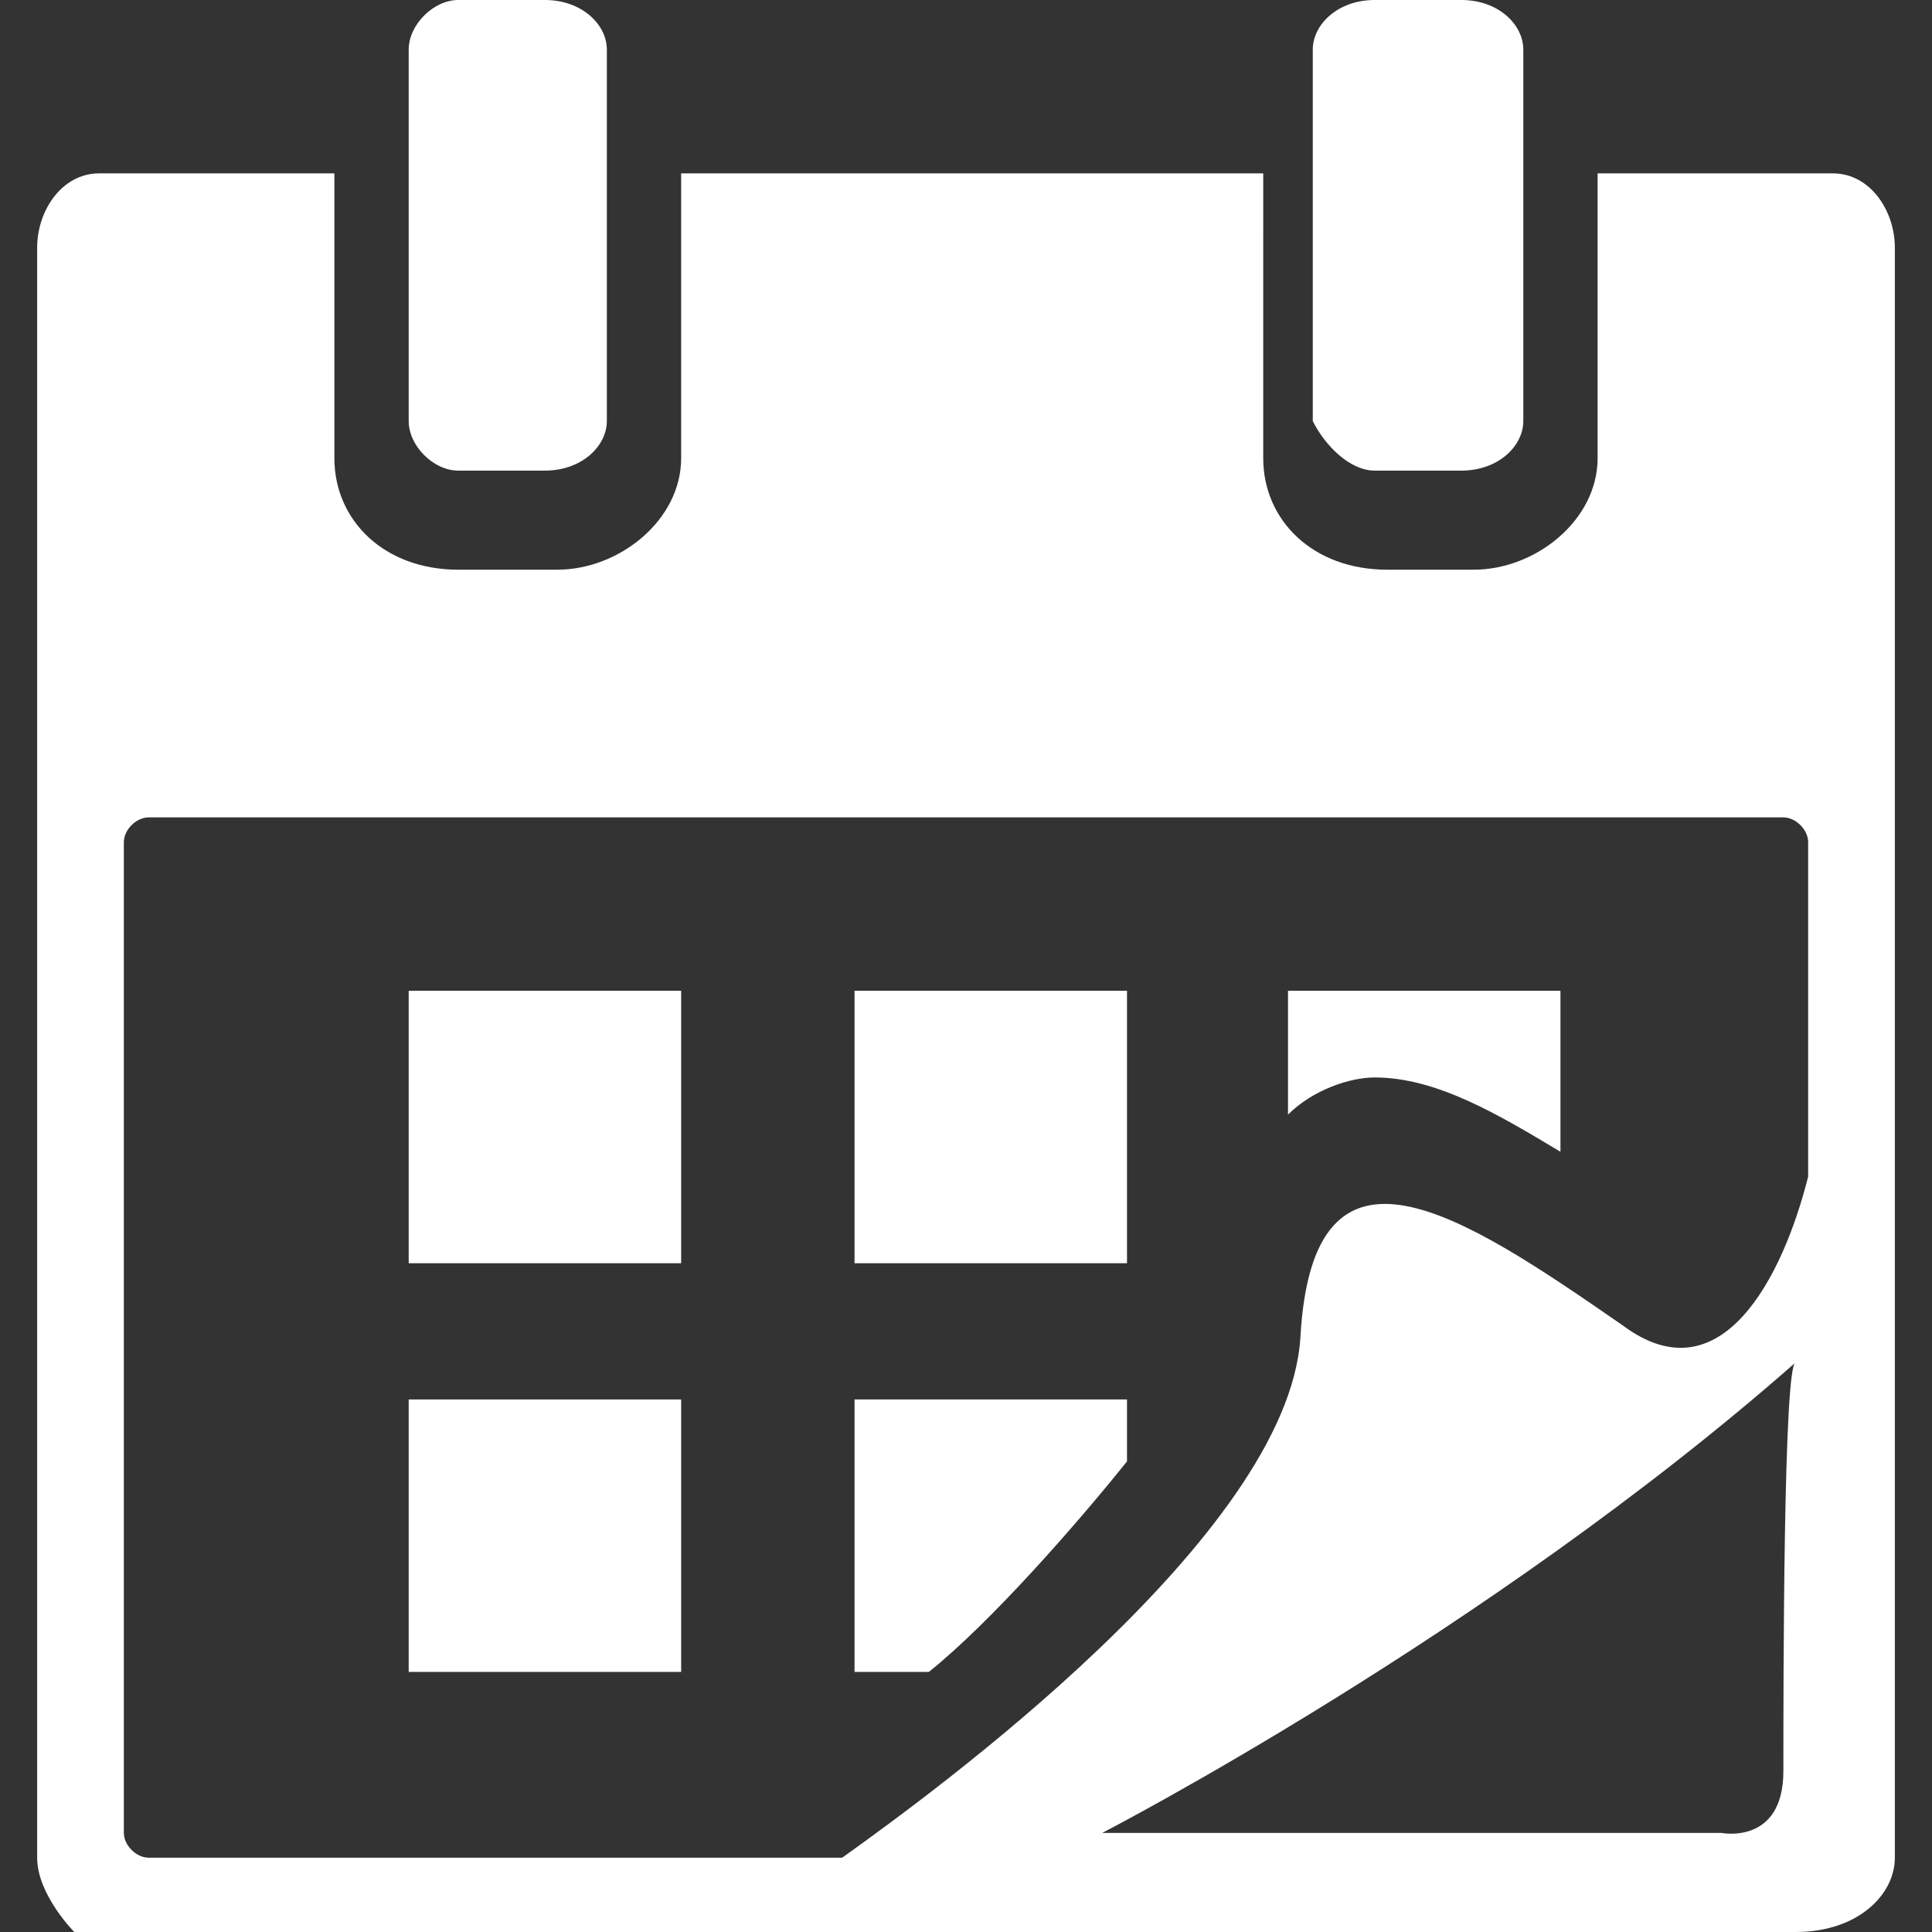
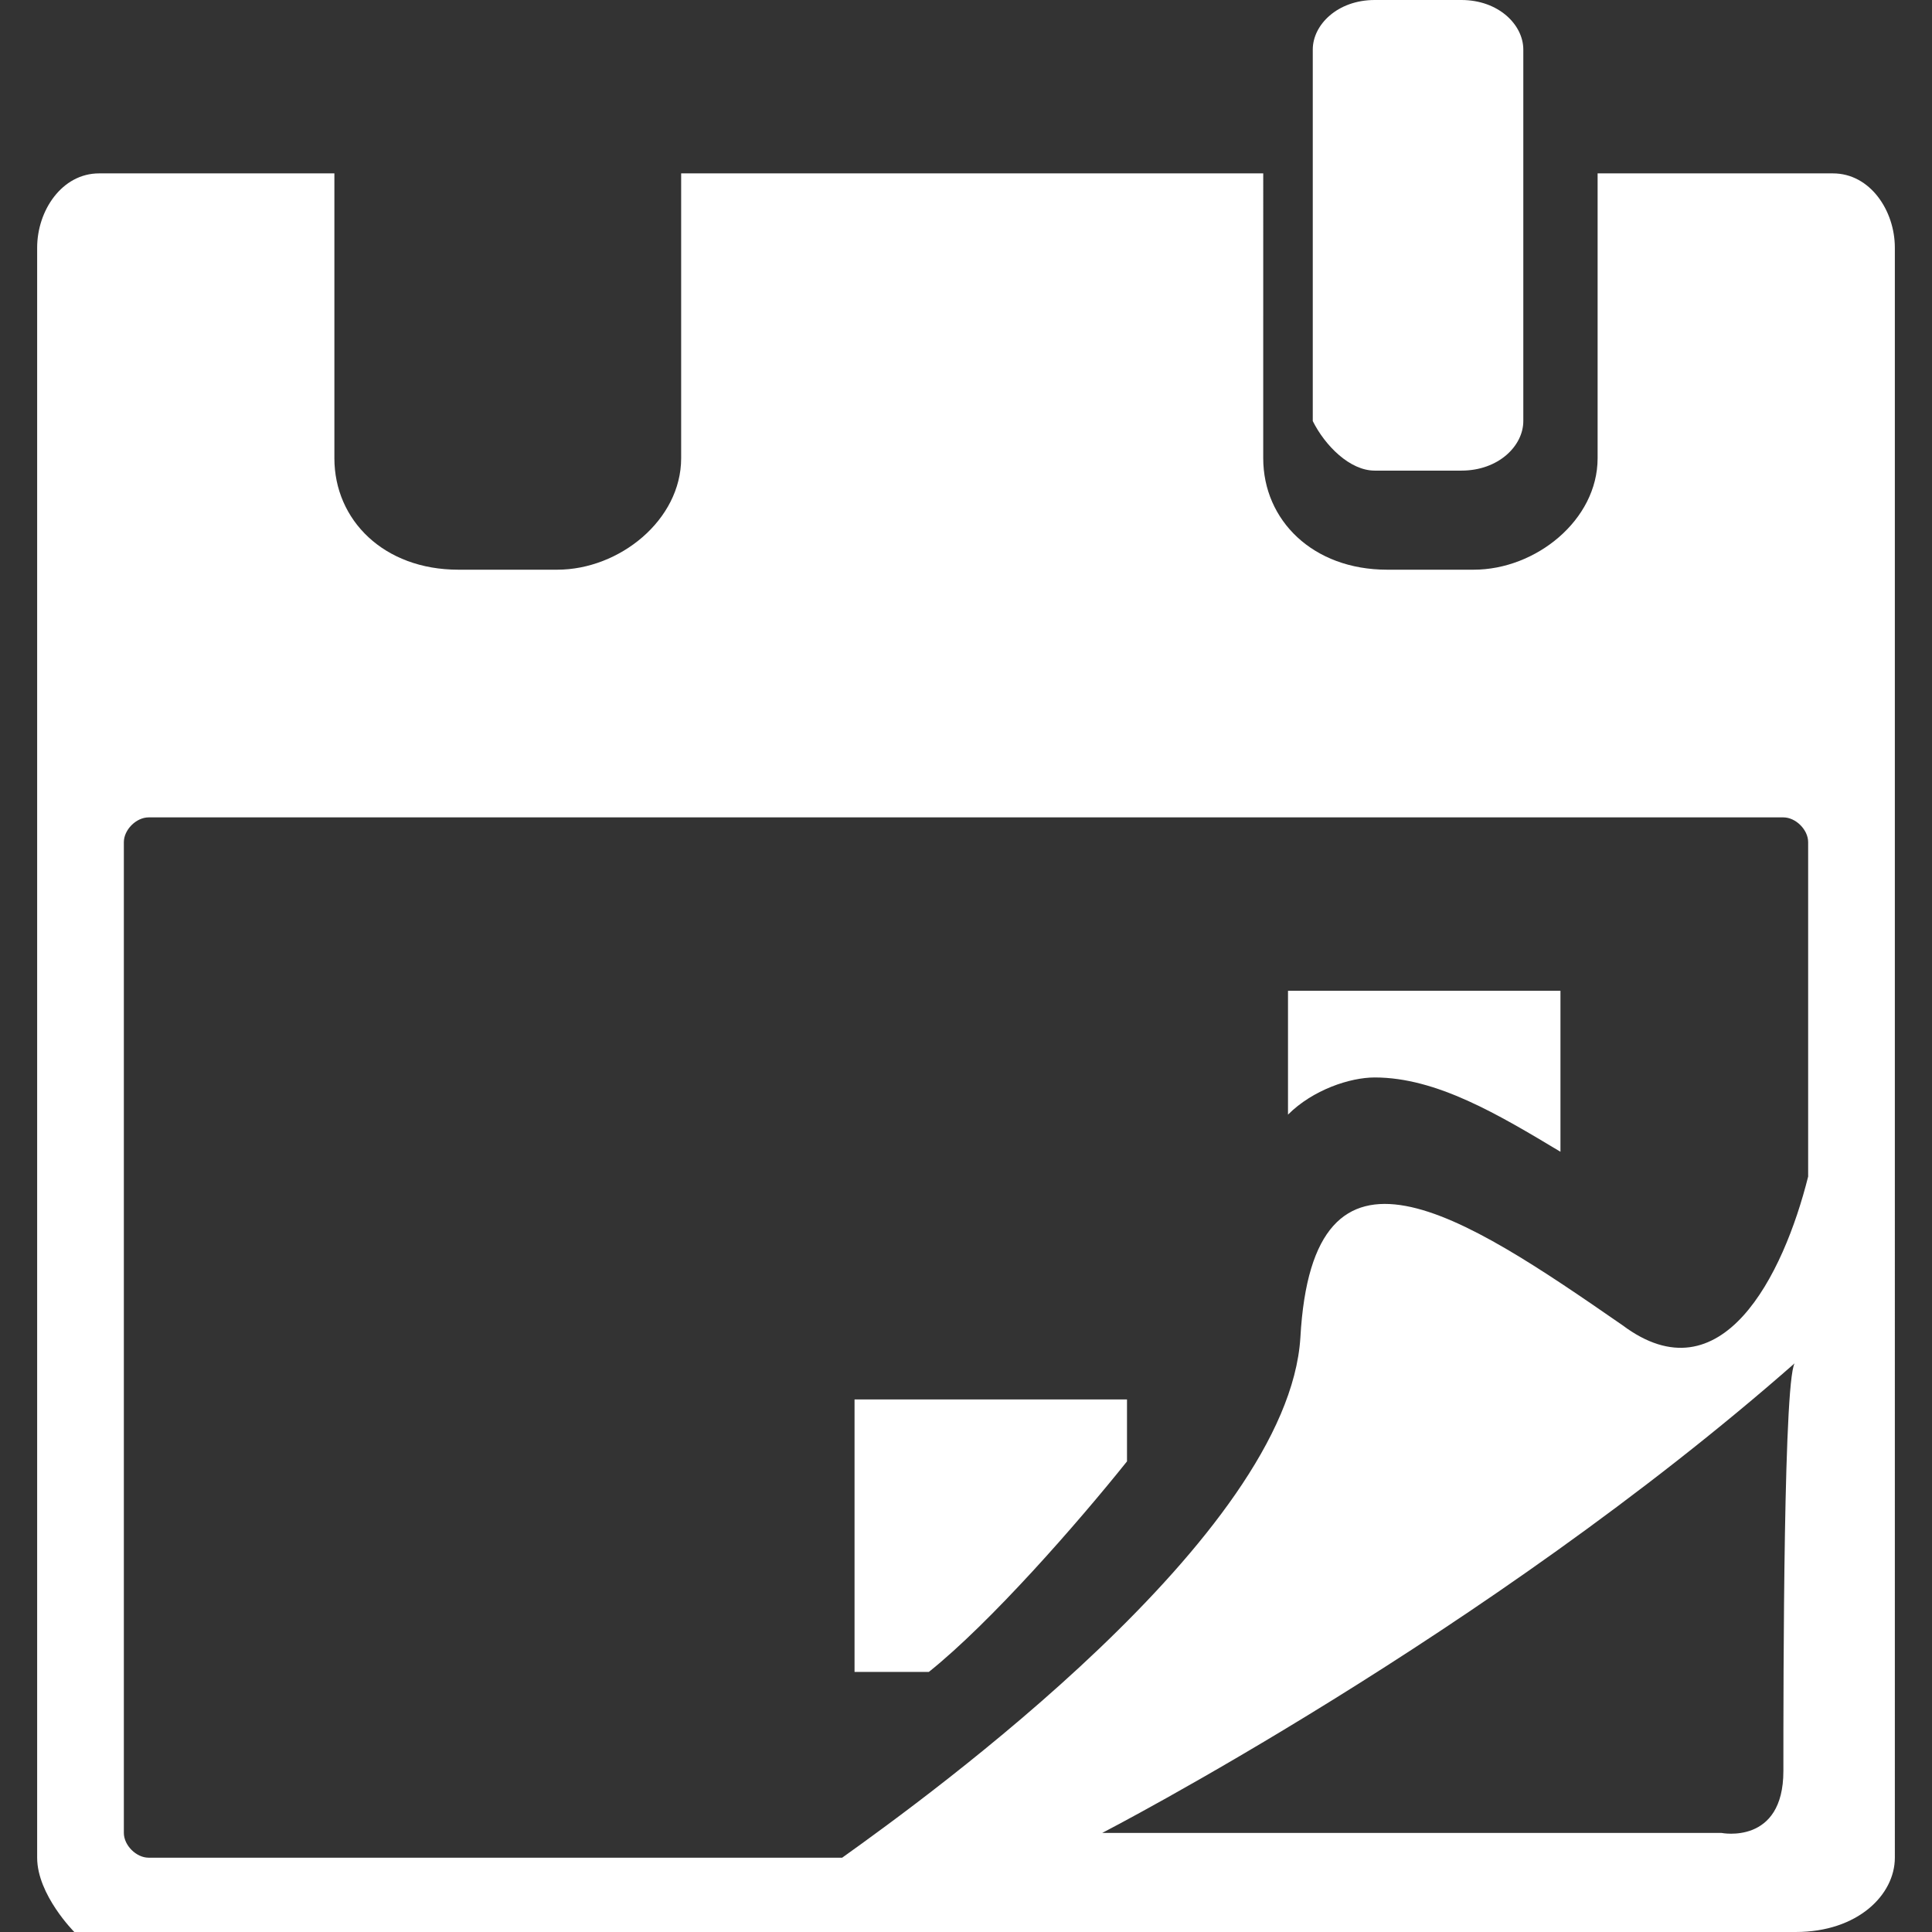
<svg xmlns="http://www.w3.org/2000/svg" version="1.1" id="Capa_1" x="0px" y="0px" viewBox="0 0 15.6 15.6" style="enable-background:new 0 0 15.6 15.6;" xml:space="preserve">
  <rect x="0" y="0" width="15.6" height="15.6" fill="#333333" stroke="none" />
  <style type="text/css">
	.st0{fill:#FFFFFF;}
</style>
  <g>
    <g>
-       <path class="st0" d="M3.7,3.8h0.7c0.3,0,0.5-0.2,0.5-0.4v-3C4.9,0.2,4.7,0,4.4,0H3.7C3.5,0,3.3,0.2,3.3,0.4v3    C3.3,3.6,3.5,3.8,3.7,3.8z" />
      <path class="st0" d="M11.1,3.8h0.7c0.3,0,0.5-0.2,0.5-0.4v-3c0-0.2-0.2-0.4-0.5-0.4h-0.7c-0.3,0-0.5,0.2-0.5,0.4v3    C10.7,3.6,10.9,3.8,11.1,3.8z" />
      <path class="st0" d="M14.8,1.4h-1.9v2.3c0,0.5-0.5,0.9-1,0.9h-0.7c-0.6,0-1-0.4-1-0.9V1.4H5.5v2.3c0,0.5-0.5,0.9-1,0.9H3.7    c-0.6,0-1-0.4-1-0.9V1.4H0.8C0.5,1.4,0.3,1.7,0.3,2v13c0,0.3,0.3,0.6,0.3,0.6h13.9c0.5,0,0.8-0.3,0.8-0.6V2    C15.3,1.7,15.1,1.4,14.8,1.4z M14.4,14.3c0,0.6-0.5,0.5-0.5,0.5H8.9c0,0,3.1-1.6,5.6-3.8C14.4,11,14.4,13.6,14.4,14.3z M14.6,9.5    c-0.2,0.8-0.7,1.8-1.5,1.2c-1.3-0.9-2.5-1.7-2.6,0.1c-0.1,1.6-3,3.7-3.7,4.2H1.2C1.1,15,1,14.9,1,14.8v-8c0-0.1,0.1-0.2,0.2-0.2    h13.2c0.1,0,0.2,0.1,0.2,0.2L14.6,9.5L14.6,9.5z" />
-       <rect x="3.3" y="8" class="st0" width="2.2" height="2.2" />
-       <rect x="6.9" y="8" class="st0" width="2.2" height="2.2" />
-       <rect x="3.3" y="11.3" class="st0" width="2.2" height="2.2" />
      <path class="st0" d="M6.9,13.5h0.6c0.5-0.4,1.2-1.2,1.6-1.7v-0.5H6.9V13.5z" />
      <path class="st0" d="M10.4,9c0.2-0.2,0.5-0.3,0.7-0.3c0.5,0,1,0.3,1.5,0.6V8h-2.2V9z" />
    </g>
  </g>
</svg>